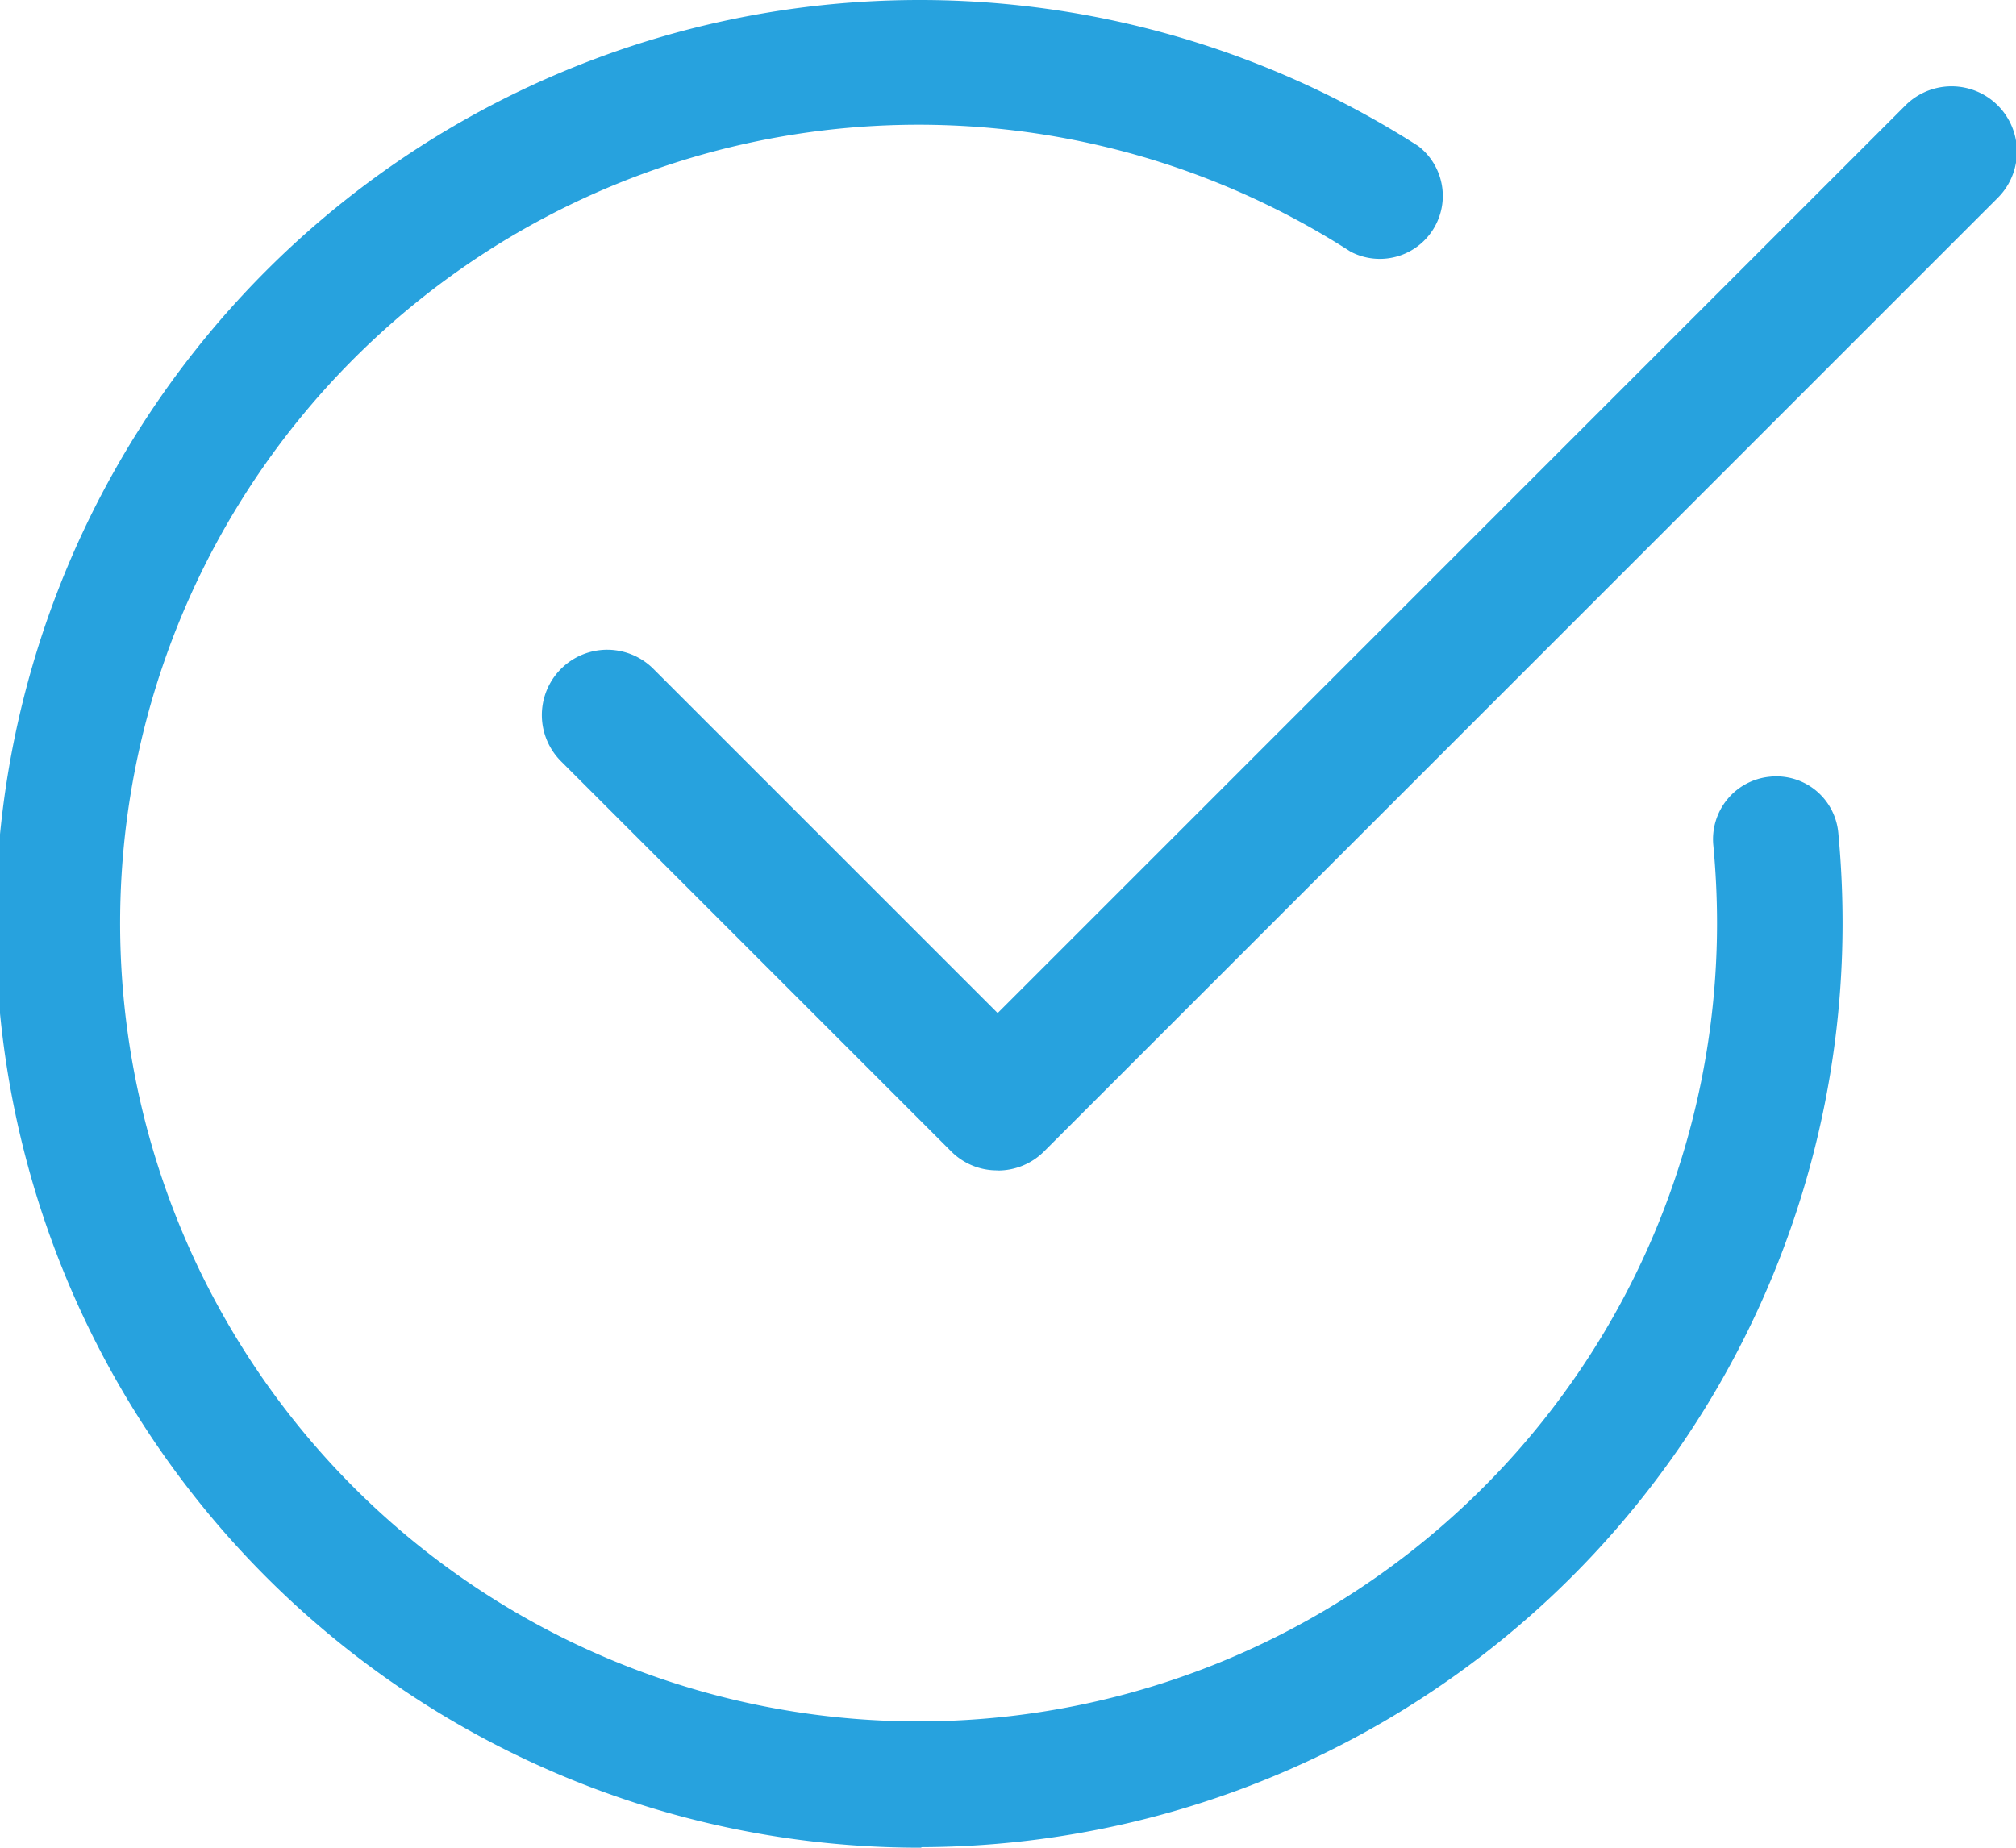
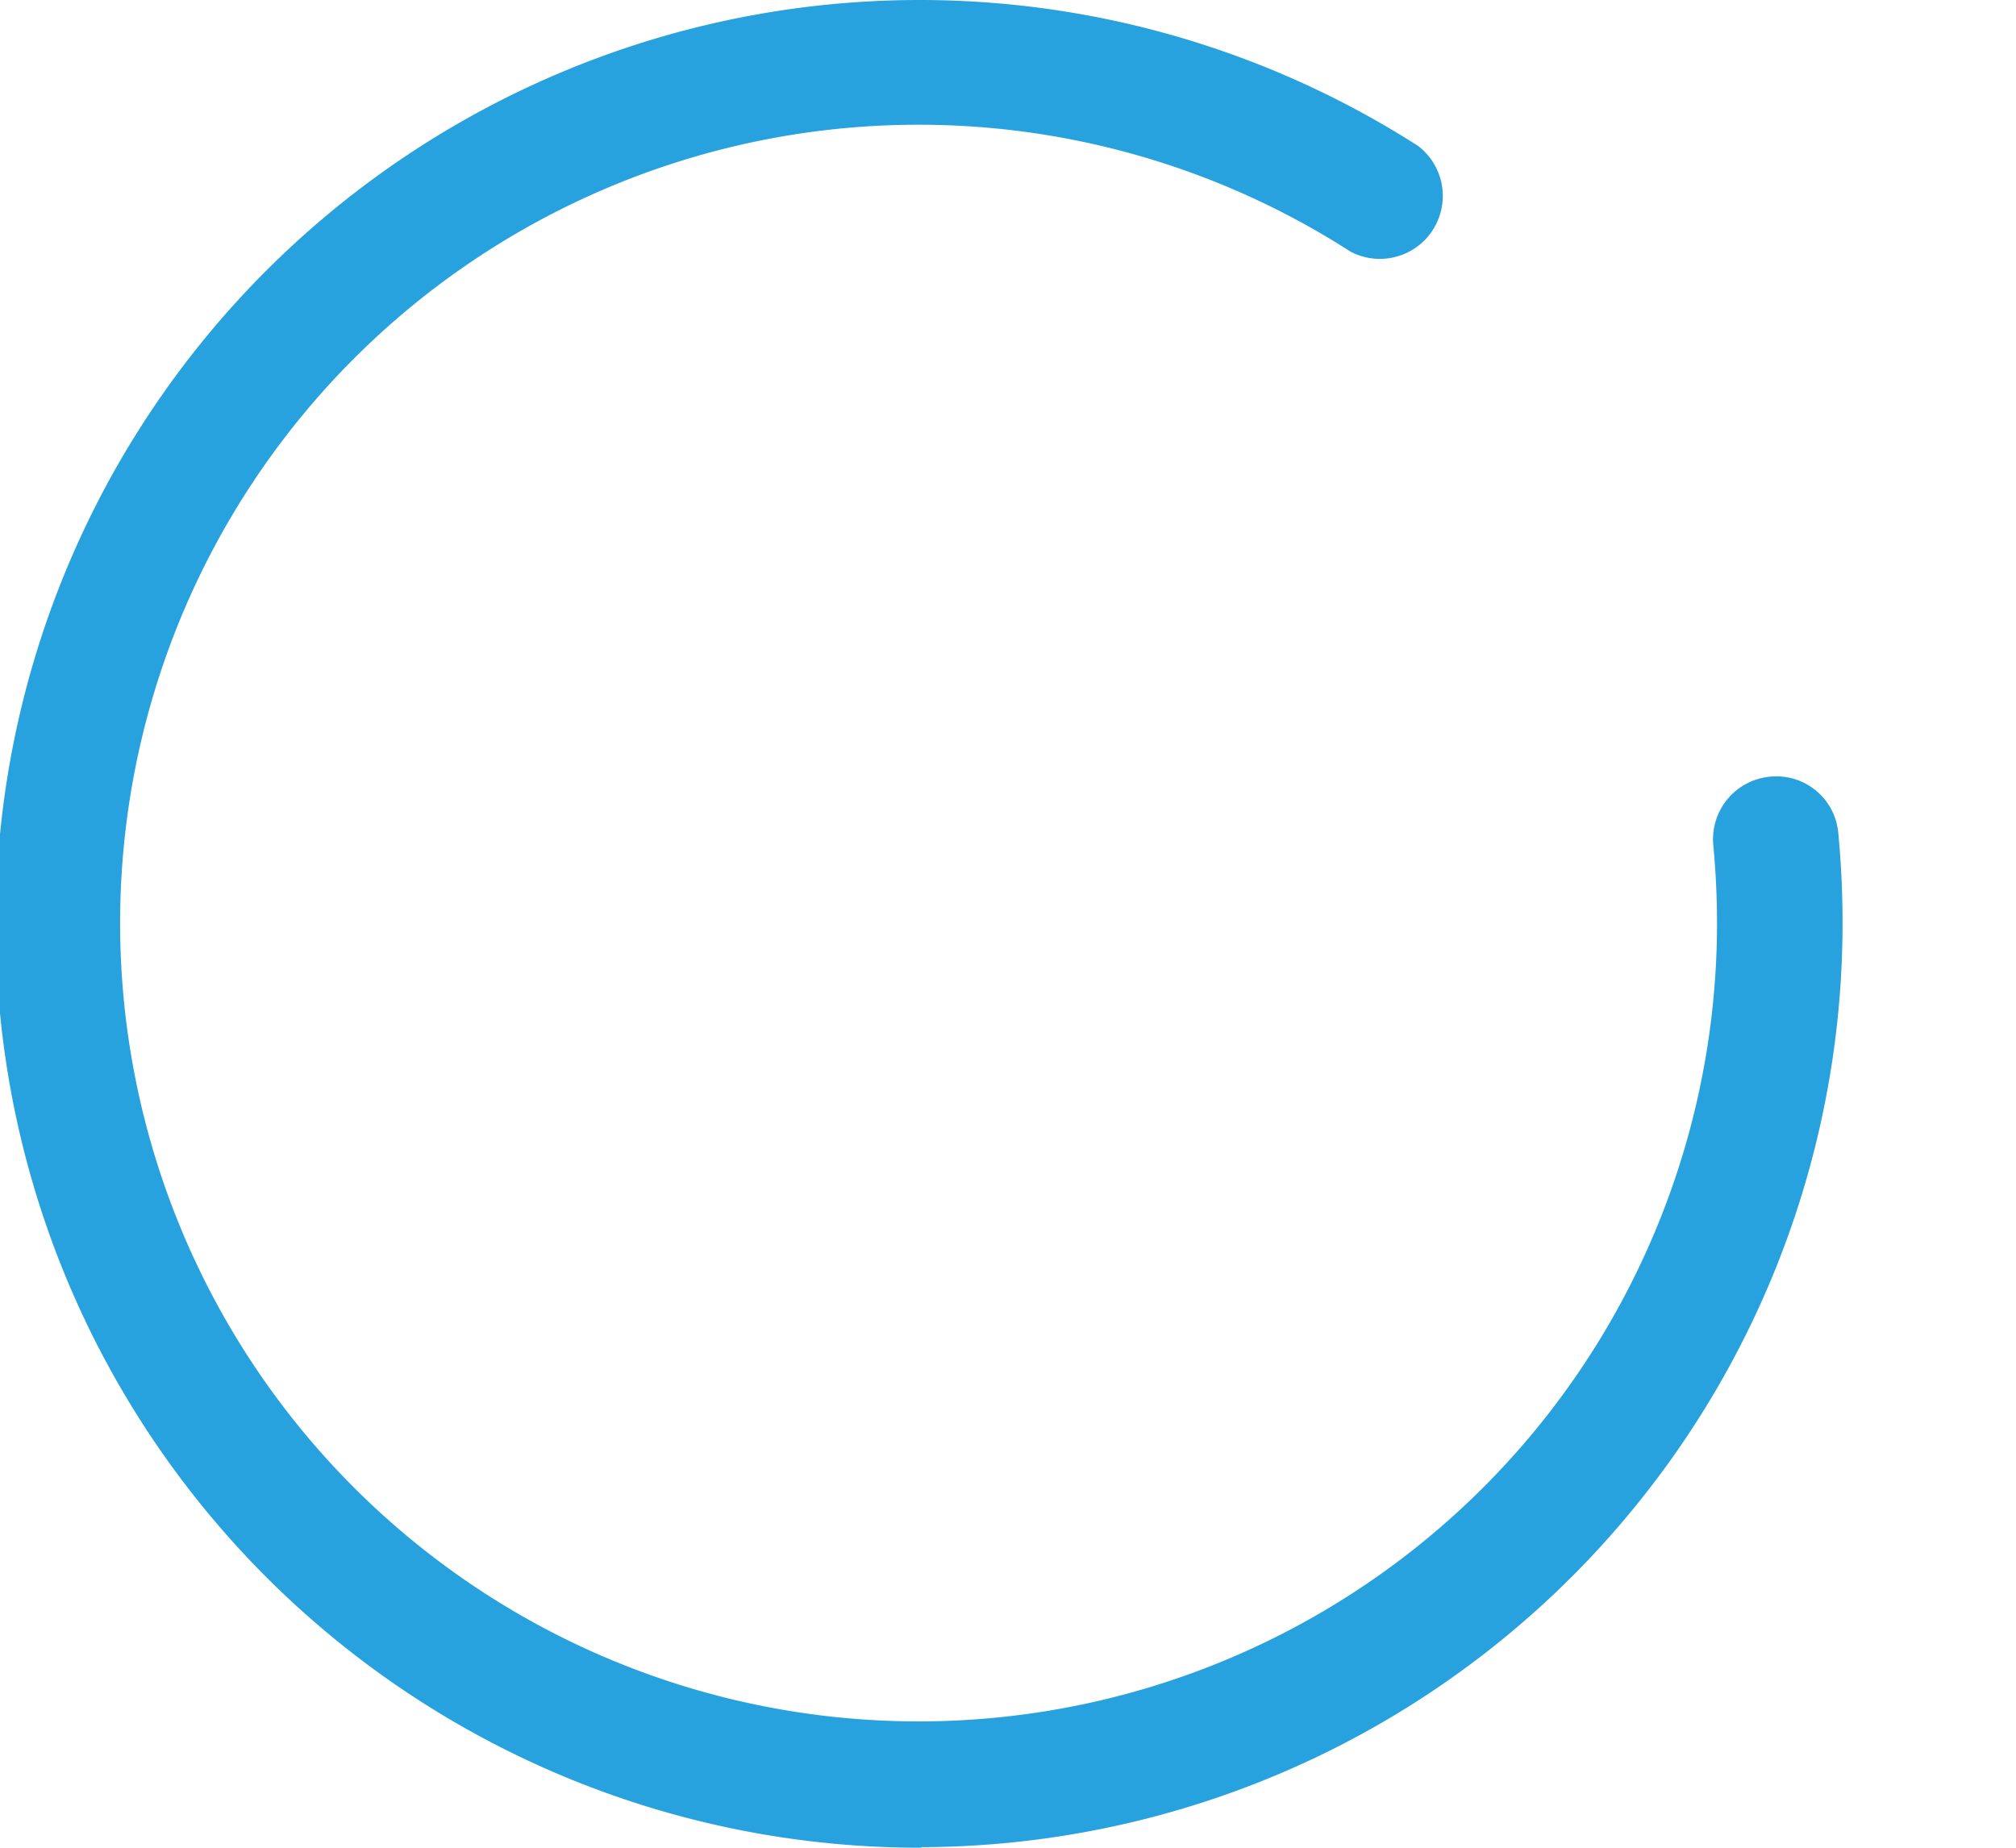
<svg xmlns="http://www.w3.org/2000/svg" width="15.273" height="14" viewBox="0 0 15.273 14">
  <defs>
    <style>
            .prefix__cls-1{fill:#27a2de}
        </style>
  </defs>
  <g id="prefix__correct" transform="translate(0 -.008)">
    <path id="prefix__Path_2080" d="M6.98 14.008a7 7 0 1 1 3.765-12.893.477.477 0 0 1-.513.8 6.049 6.049 0 1 0 2.776 5.09c0-.2-.01-.4-.028-.591a.476.476 0 0 1 .428-.521.471.471 0 0 1 .519.429q.032.337.032.682a7 7 0 0 1-6.979 7zm0 0" class="prefix__cls-1" data-name="Path 2080" />
-     <path id="prefix__Path_2081" d="M152.788 29.559a.489.489 0 0 1-.348-.144l-2.956-2.956a.493.493 0 1 1 .7-.7l2.608 2.608 6.877-6.877a.493.493 0 1 1 .7.7l-7.226 7.226a.494.494 0 0 1-.349.144zm0 0" class="prefix__cls-1" data-name="Path 2081" transform="translate(-145.234 -20.683)" />
  </g>
</svg>